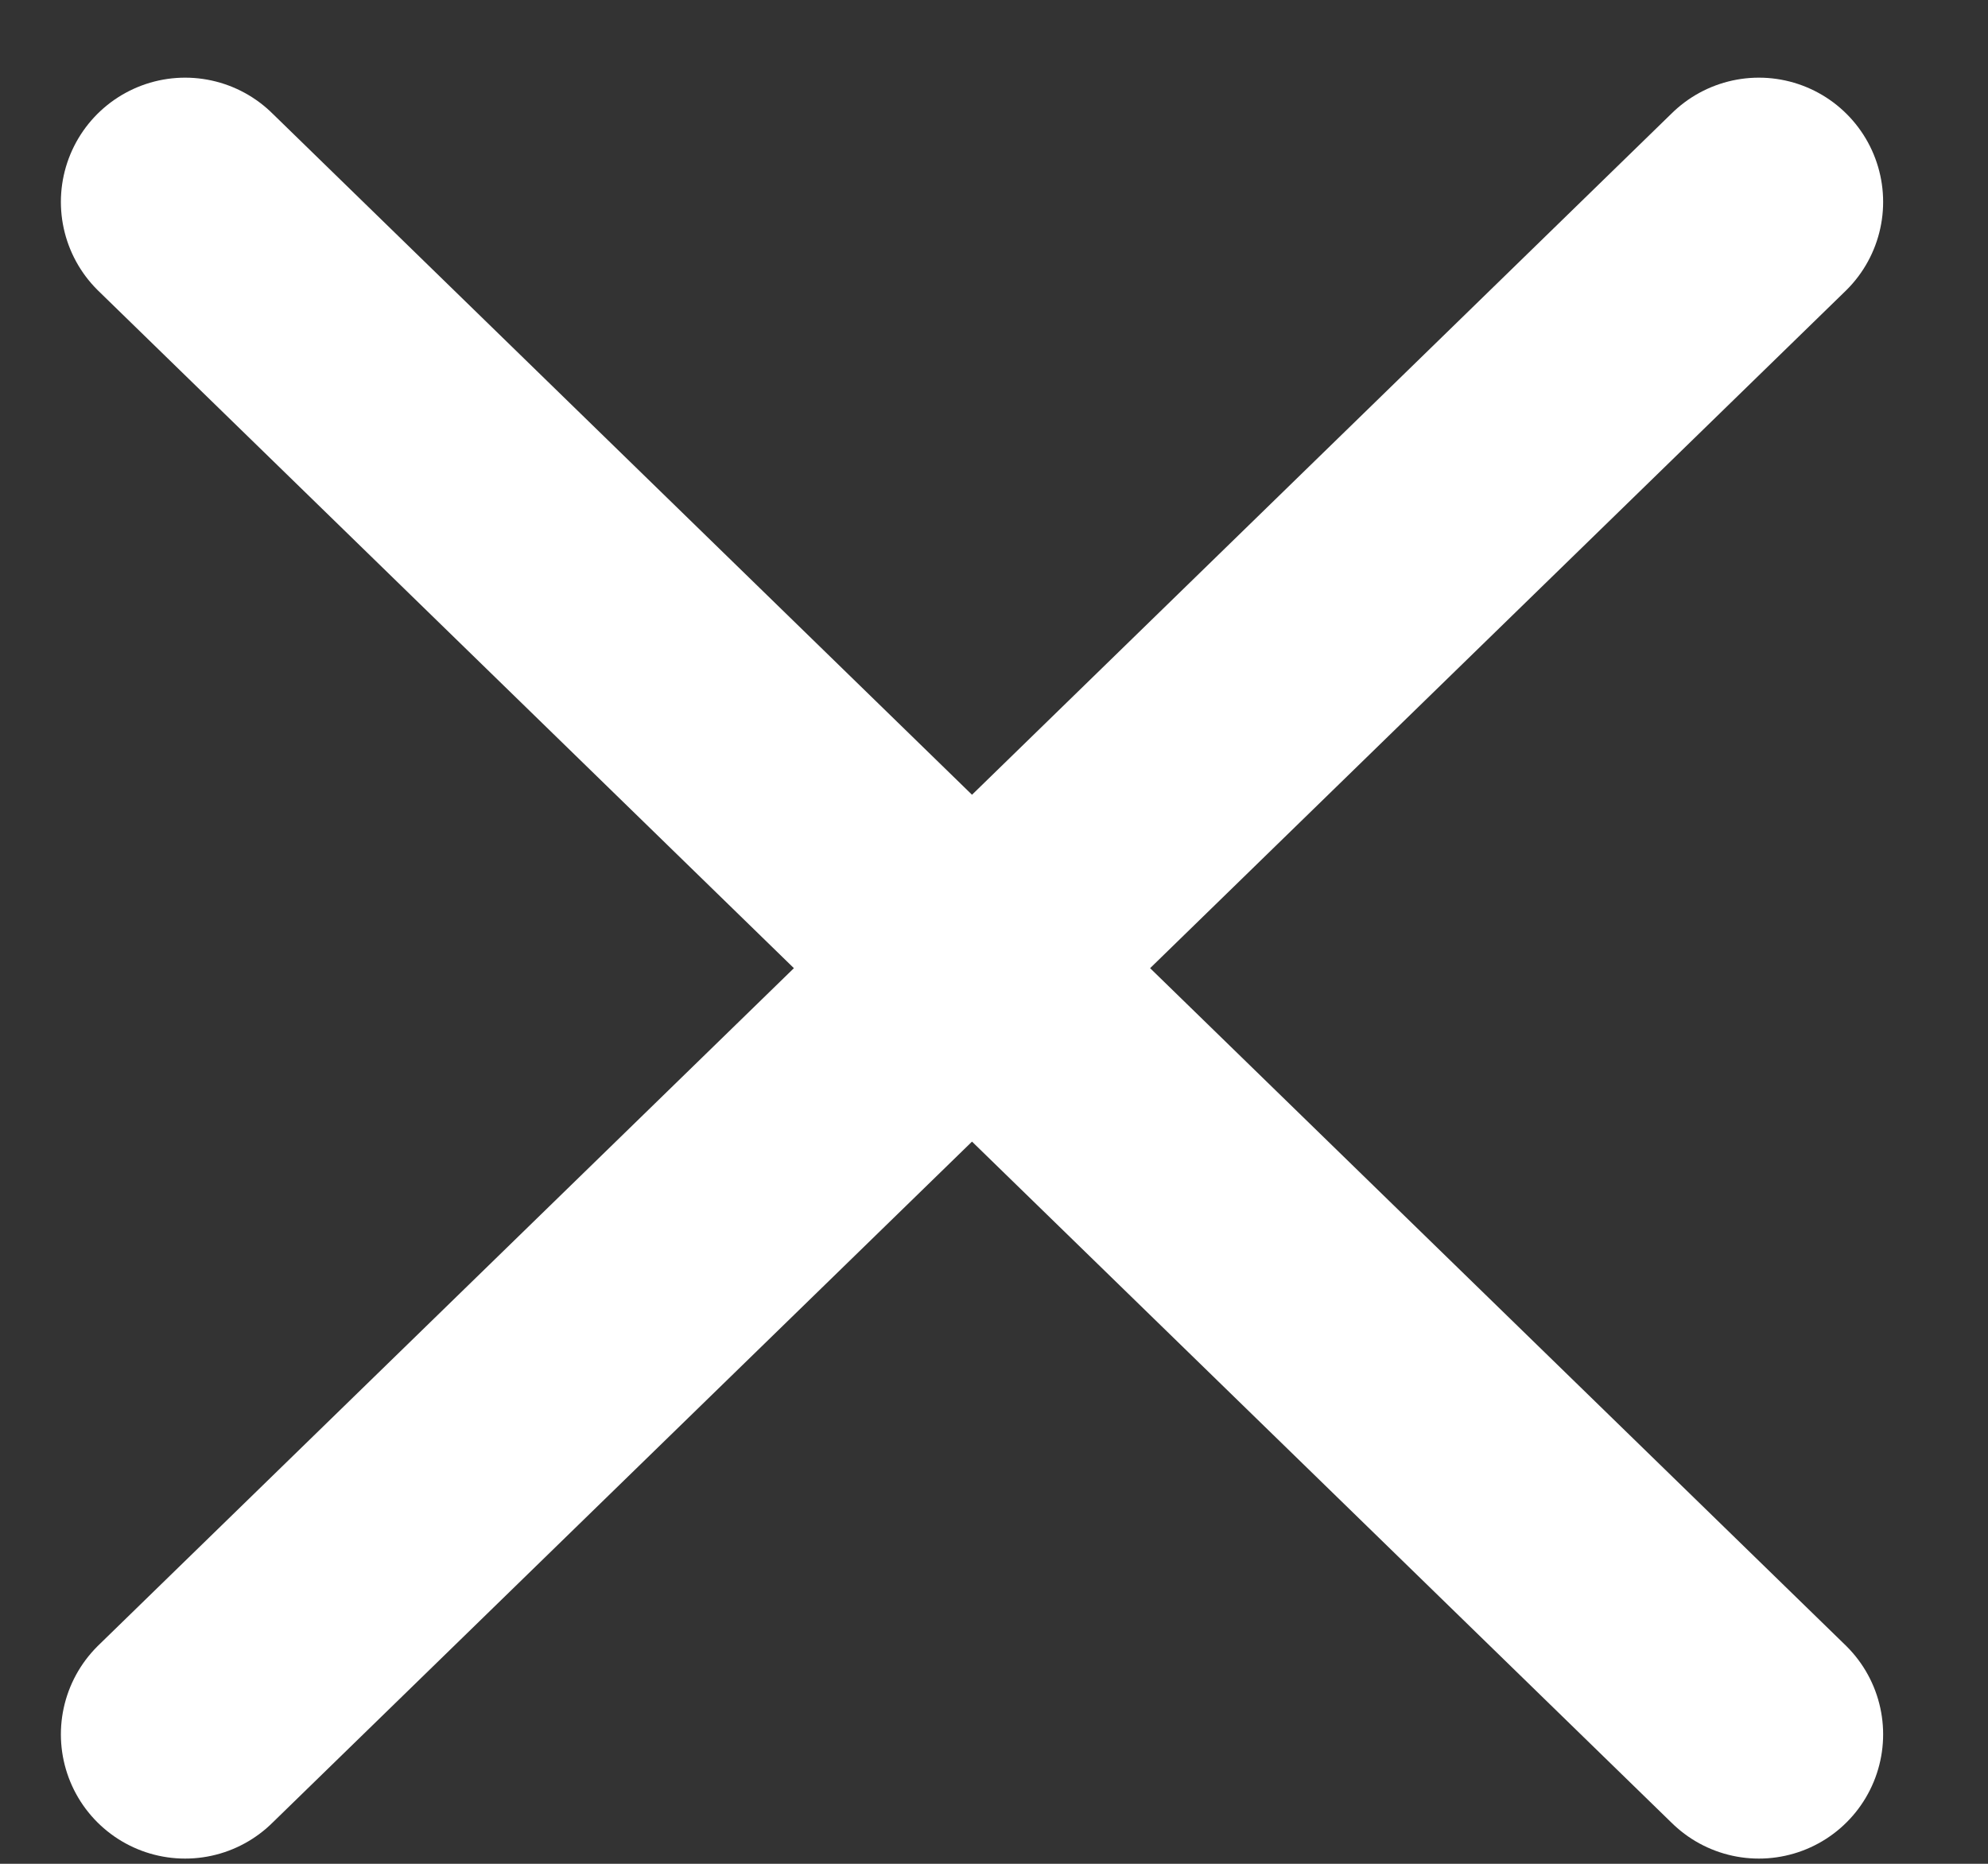
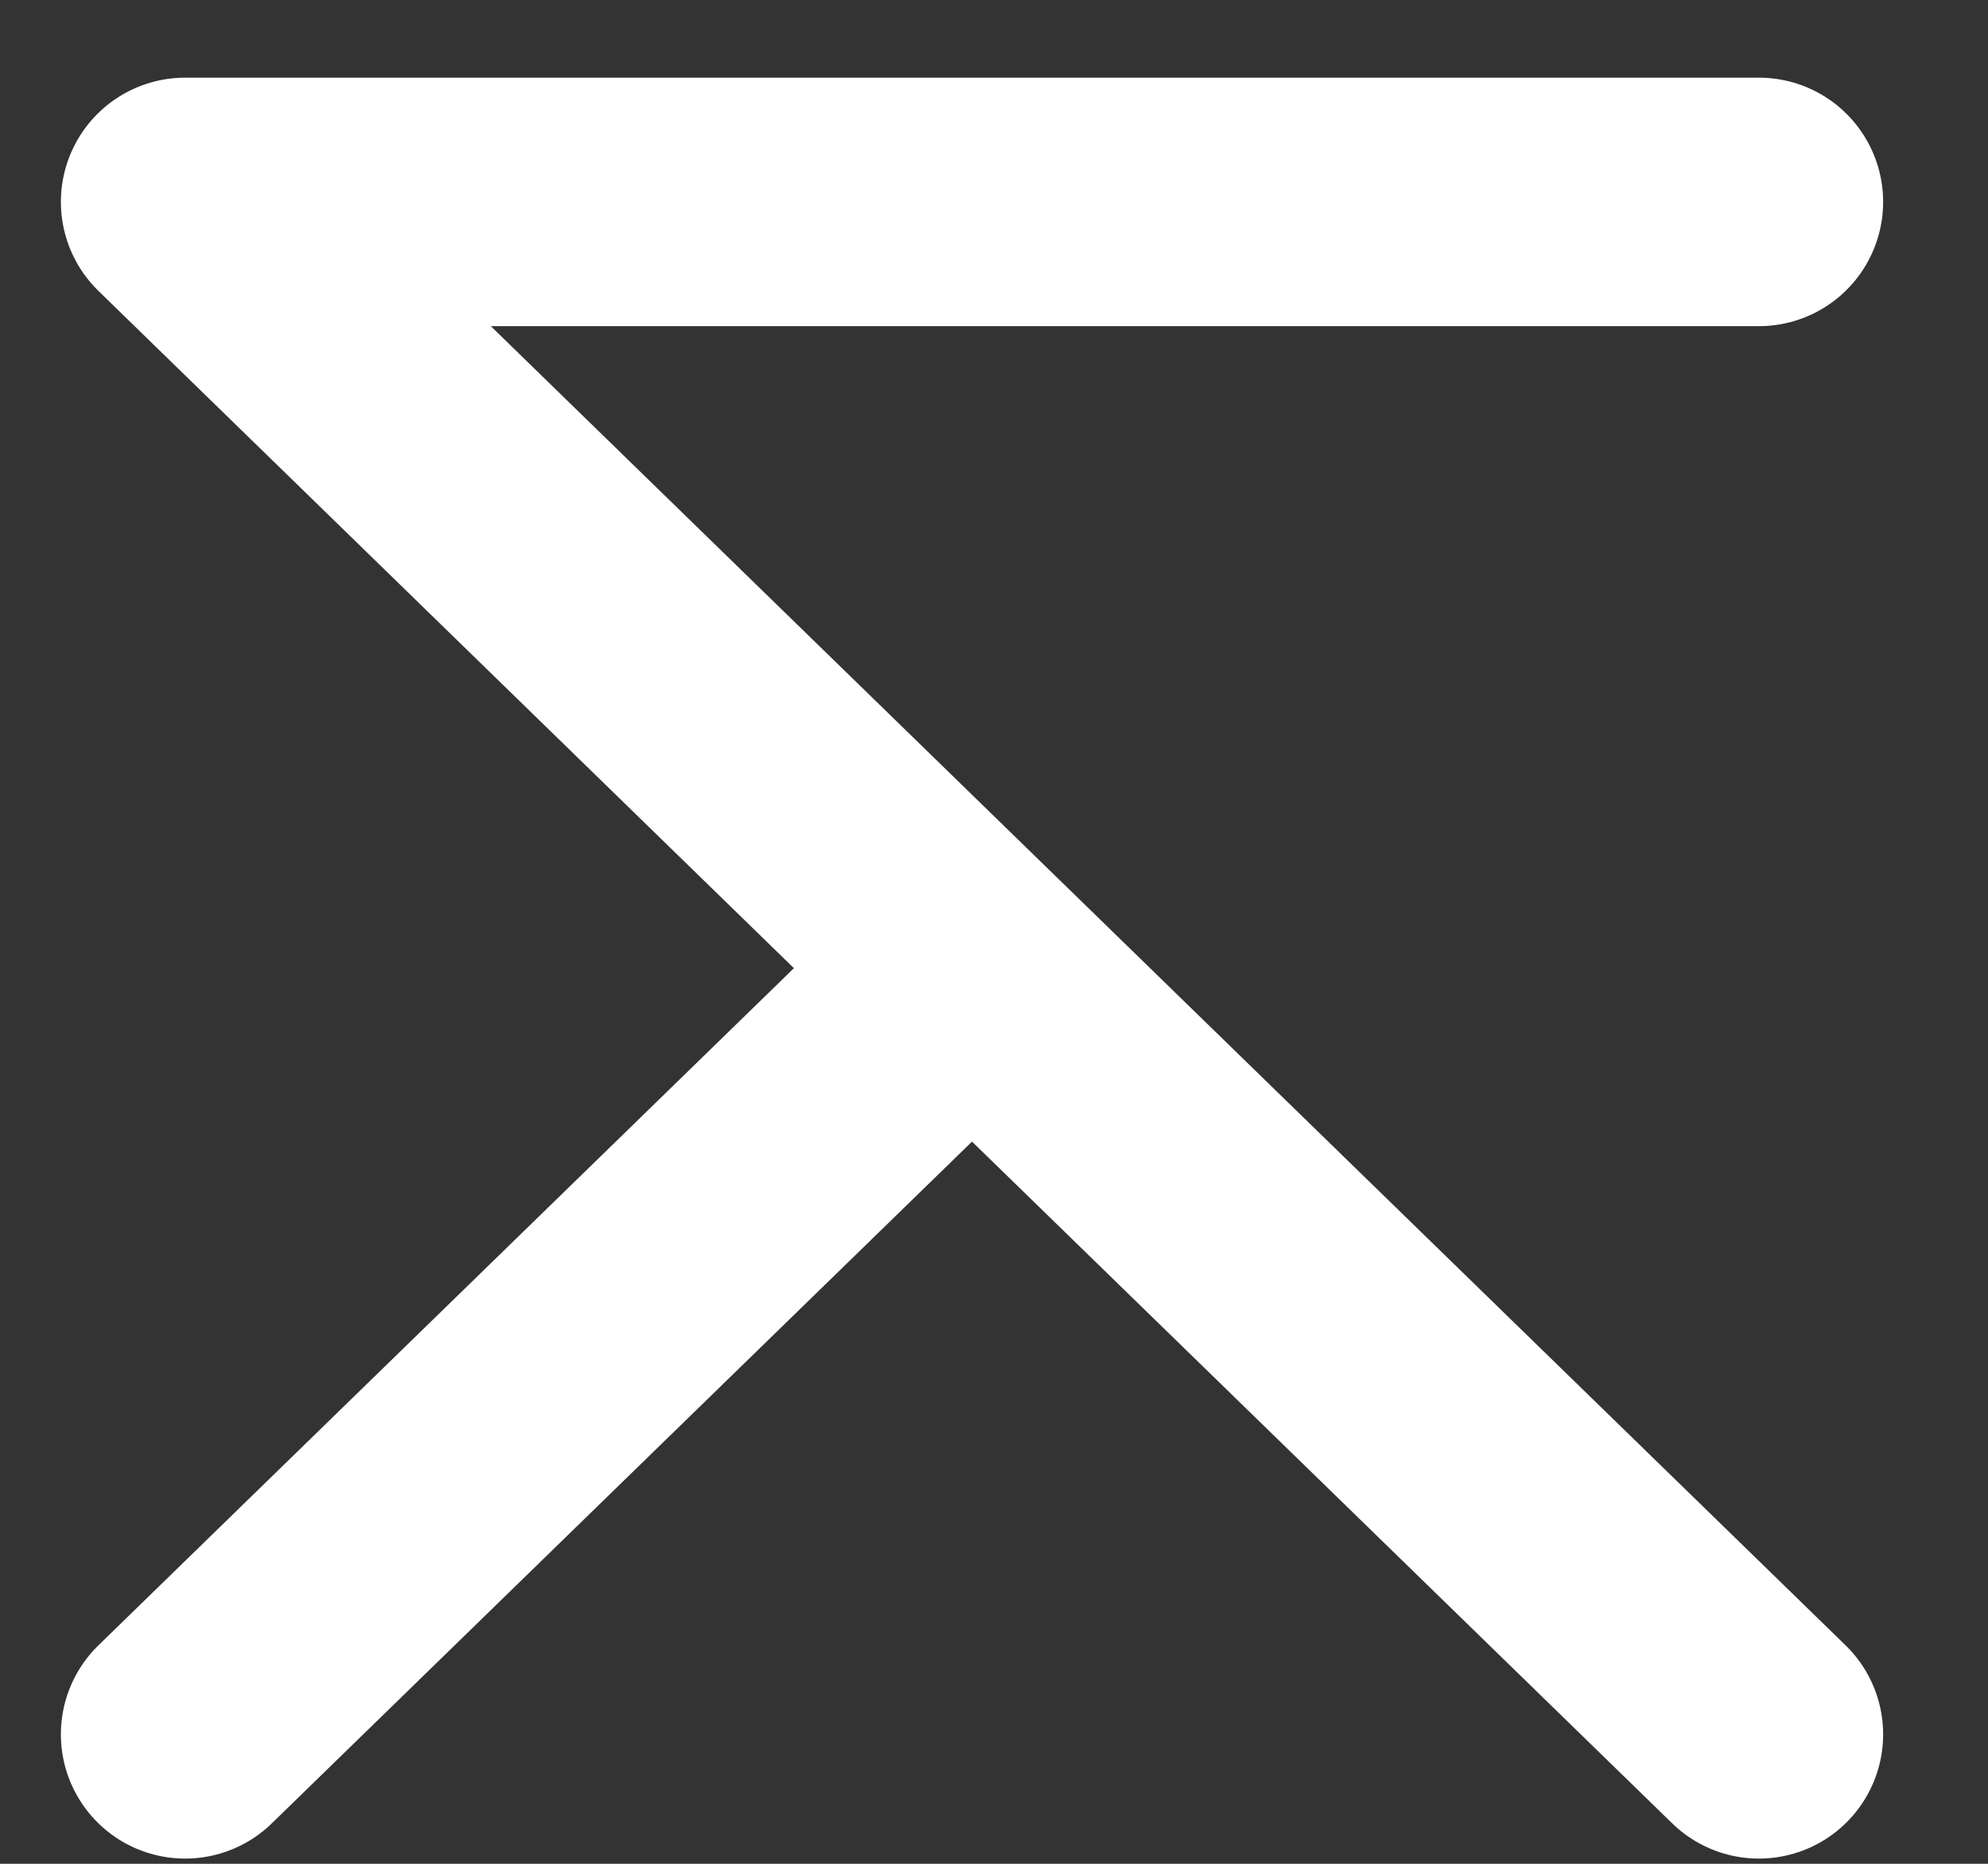
<svg xmlns="http://www.w3.org/2000/svg" width="16" height="15" viewBox="0 0 16 15" fill="none">
  <rect x="0" y="0" width="16" height="15" fill="#333333" stroke="none" />
-   <path d="M14.156 13.958L7.823 7.792M7.823 7.792L1.49 1.625M7.823 7.792L14.156 1.625M7.823 7.792L1.49 13.958" stroke="white" stroke-width="2" stroke-linecap="round" stroke-linejoin="round" />
+   <path d="M14.156 13.958L7.823 7.792M7.823 7.792L1.49 1.625L14.156 1.625M7.823 7.792L1.49 13.958" stroke="white" stroke-width="2" stroke-linecap="round" stroke-linejoin="round" />
</svg>